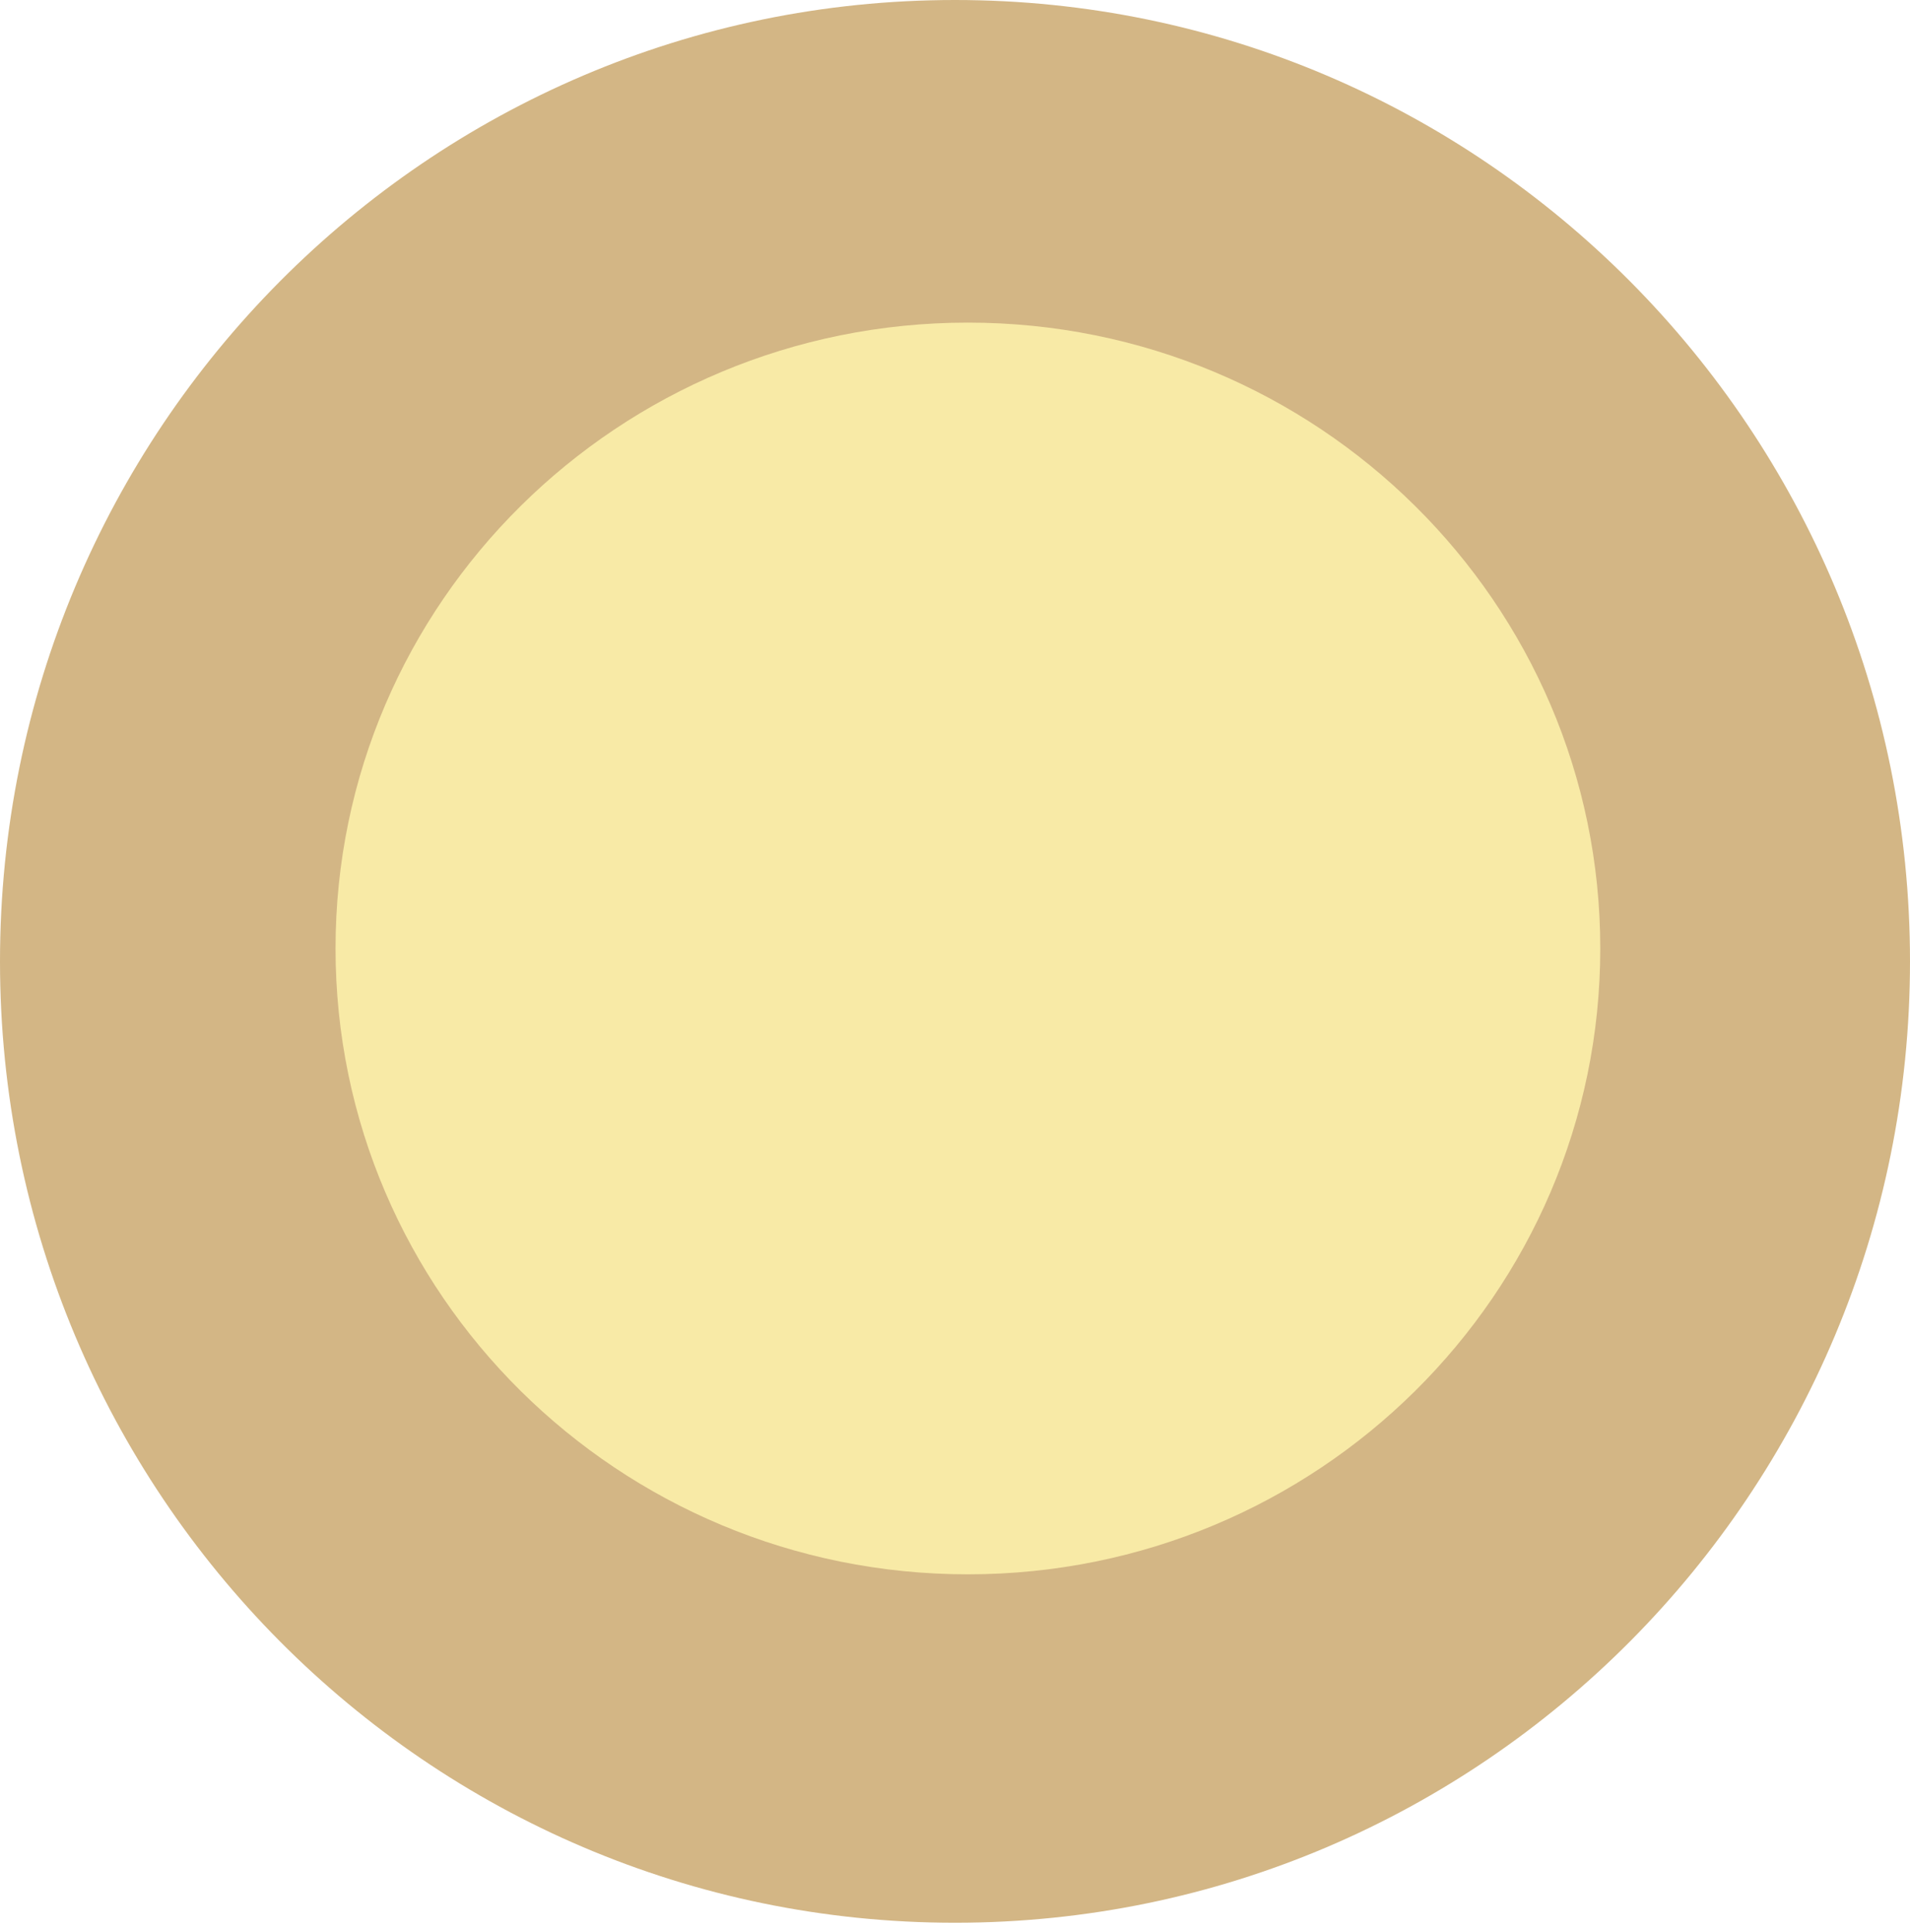
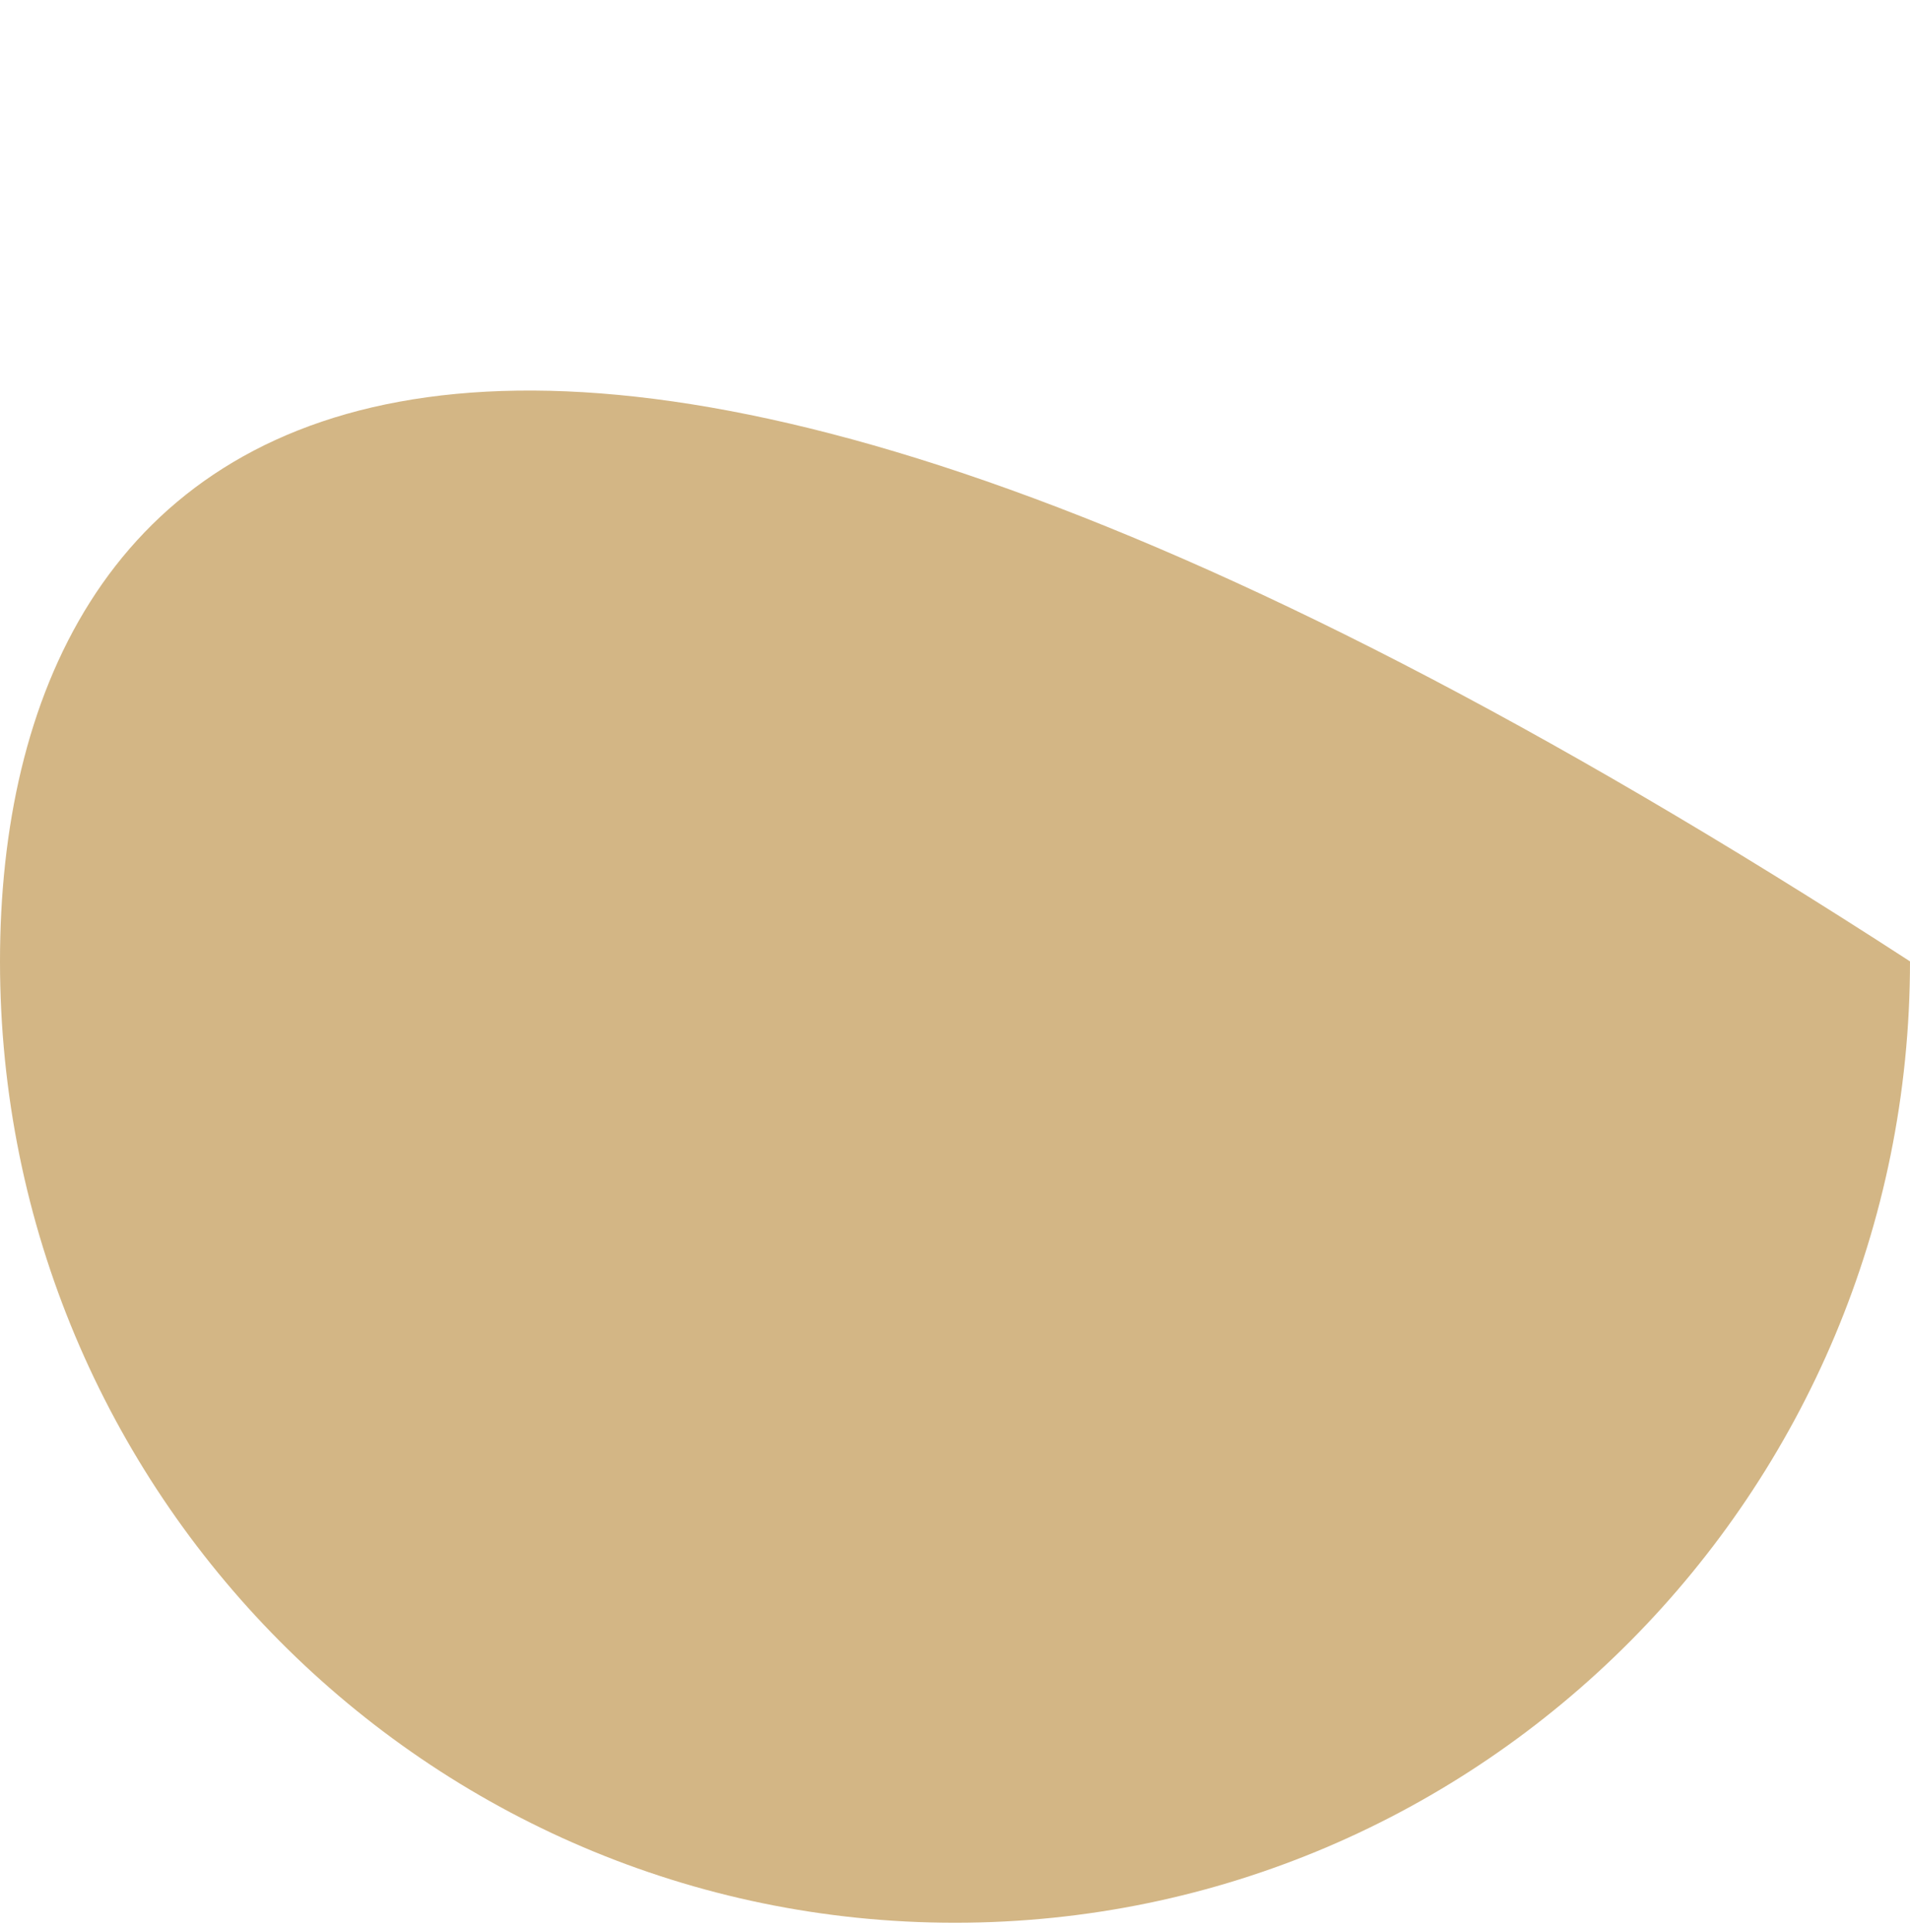
<svg xmlns="http://www.w3.org/2000/svg" width="172" height="174" viewBox="0 0 172 174" fill="none">
-   <path d="M86 173.162C133.497 173.162 172 134.398 172 86.581C172 38.764 133.497 0 86 0C38.504 0 0 38.764 0 86.581C0 134.398 38.504 173.162 86 173.162Z" fill="#D3B685" />
-   <path d="M87.162 141.784C118.613 141.784 144.108 116.549 144.108 85.419C144.108 54.29 118.613 29.054 87.162 29.054C55.712 29.054 30.216 54.29 30.216 85.419C30.216 116.549 55.712 141.784 87.162 141.784Z" fill="#F8EAA6" />
+   <path d="M86 173.162C133.497 173.162 172 134.398 172 86.581C38.504 0 0 38.764 0 86.581C0 134.398 38.504 173.162 86 173.162Z" fill="#D3B685" />
</svg>